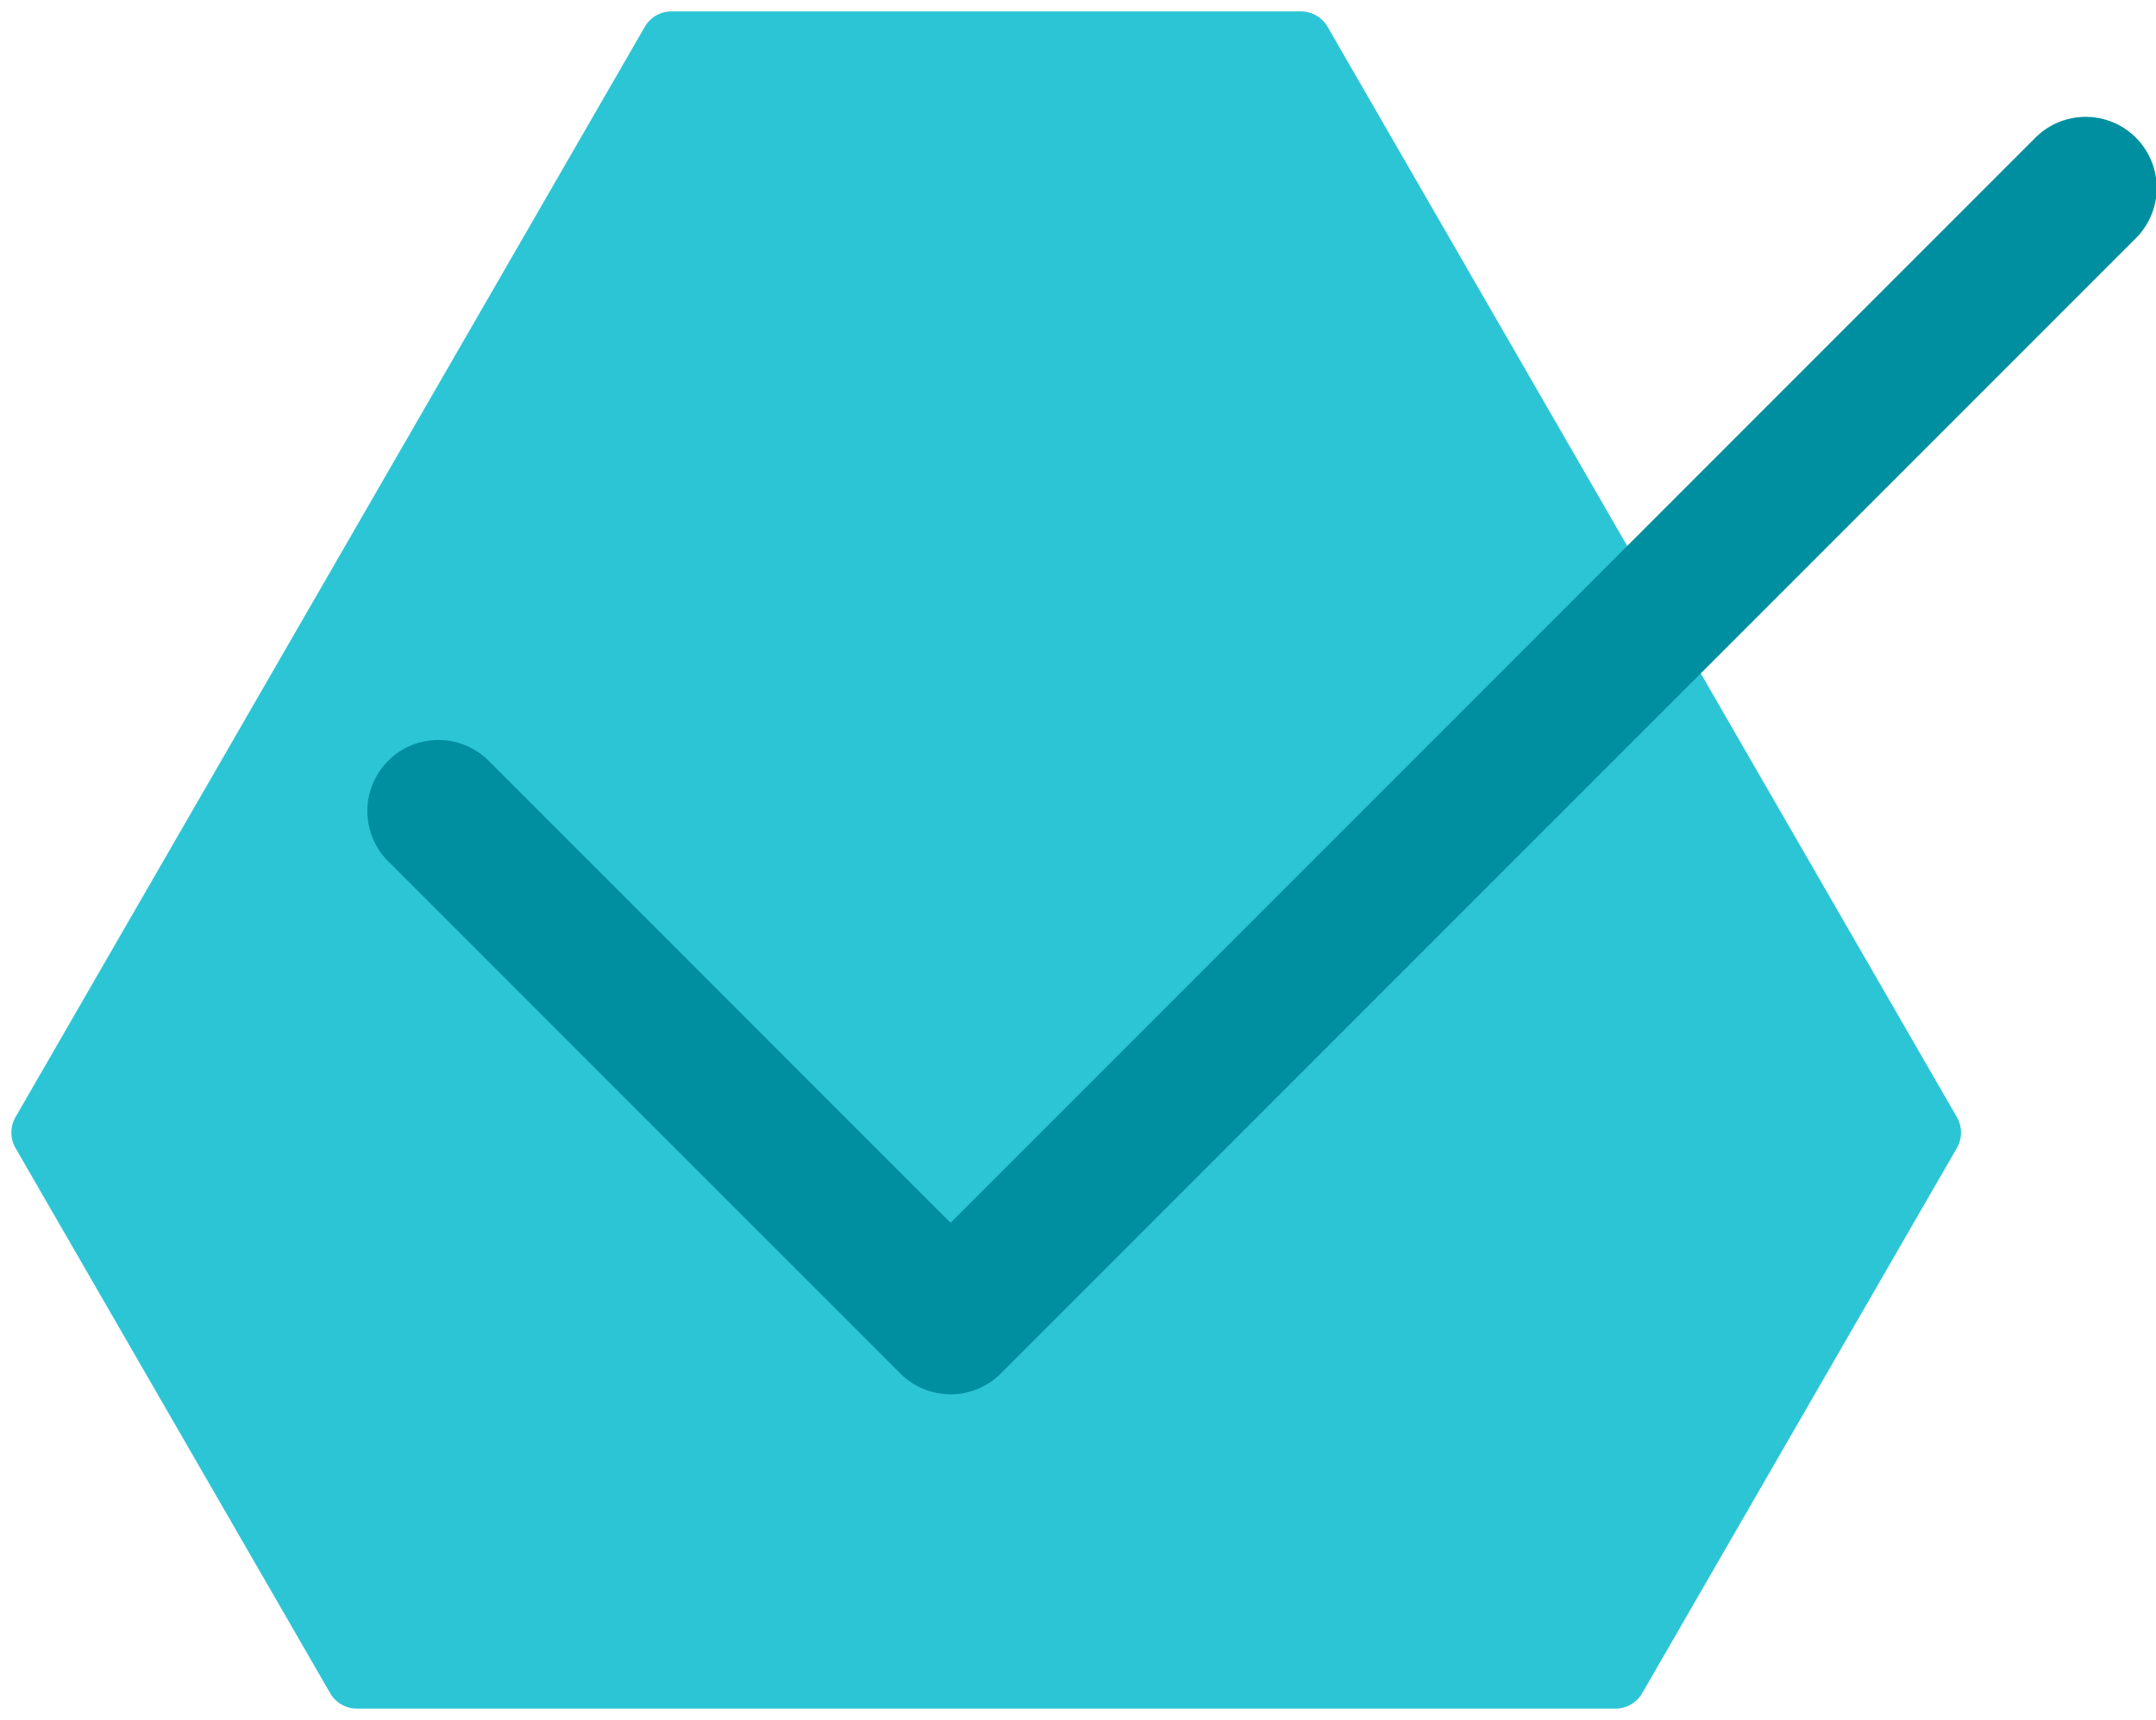
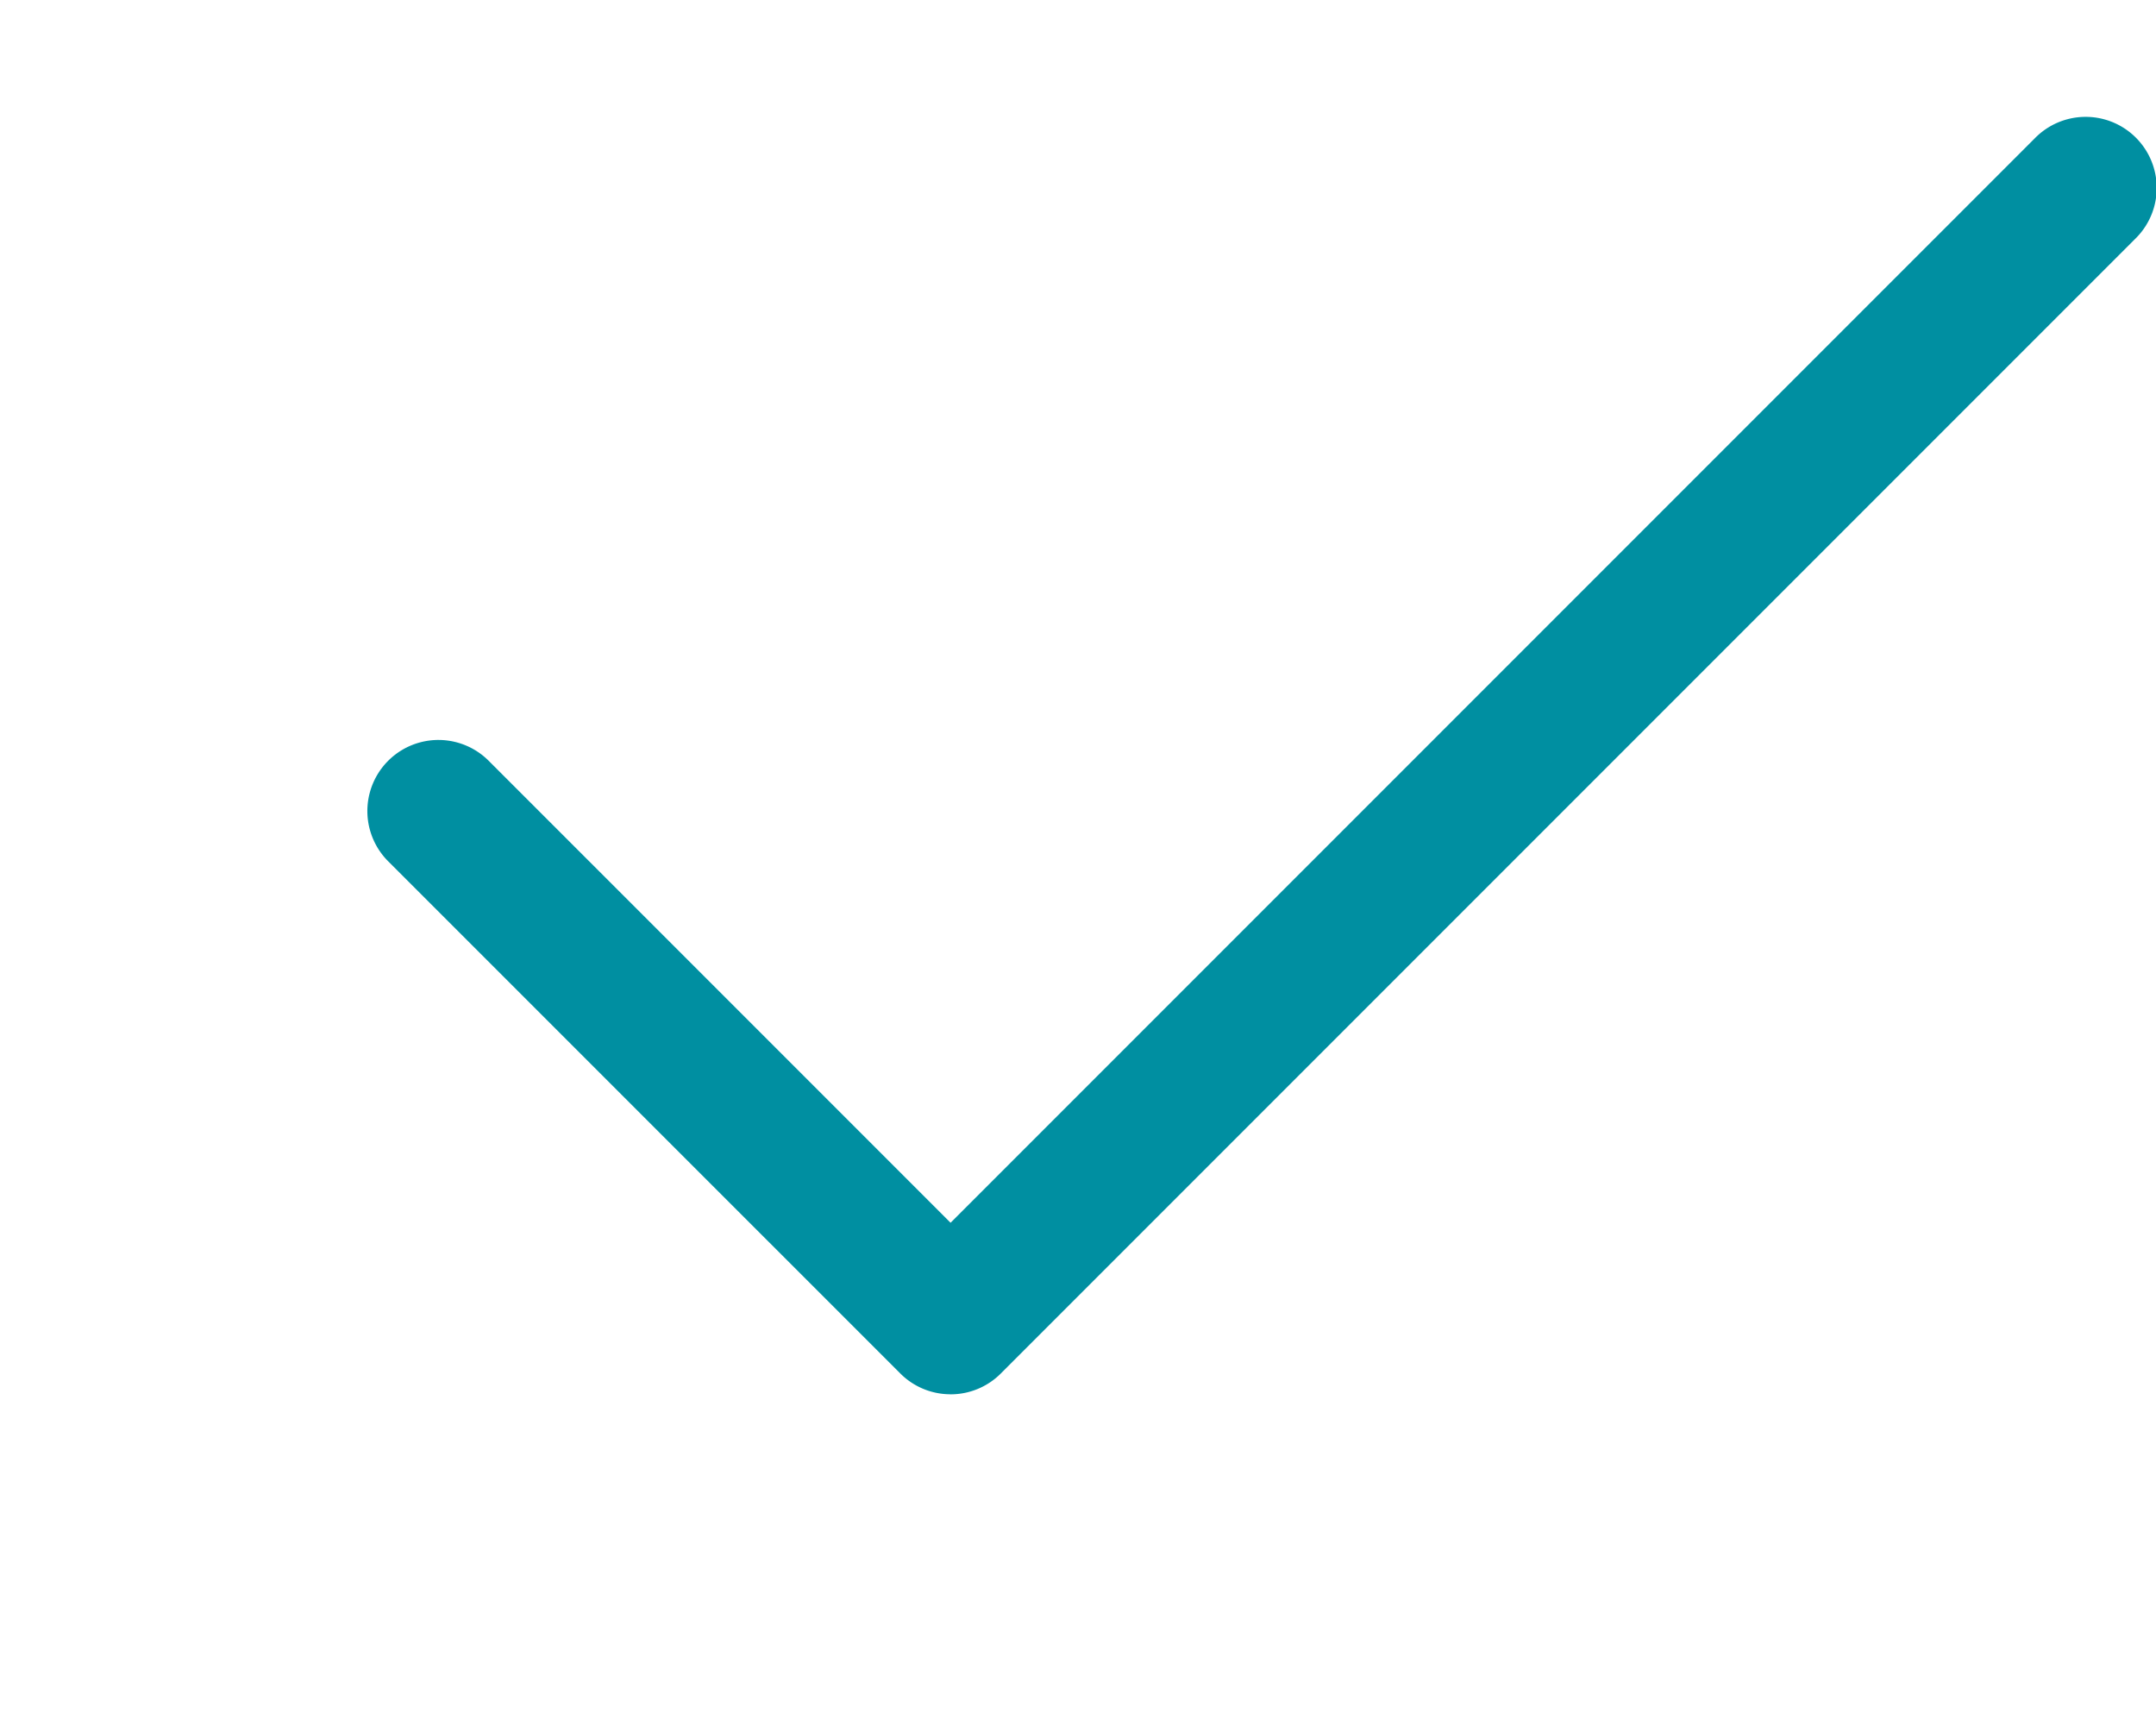
<svg xmlns="http://www.w3.org/2000/svg" width="46.975" height="37.467" viewBox="0 0 46.975 37.467">
  <defs>
    <clipPath id="clip-path">
-       <rect id="Retângulo_1169" data-name="Retângulo 1169" width="42.975" height="37.467" fill="#2cc5d6" />
-     </clipPath>
+       </clipPath>
  </defs>
  <g id="Grupo_203" data-name="Grupo 203" transform="translate(-444.025 -1227.109)">
    <g id="Grupo_82" data-name="Grupo 82" transform="translate(444.025 1227.109)">
      <g id="Grupo_80" data-name="Grupo 80" clip-path="url(#clip-path)">
-         <path id="Caminho_567" data-name="Caminho 567" d="M45.888,27.586,39.033,15.711,32.178,3.837a.675.675,0,0,0-.584-.337H17.884a.675.675,0,0,0-.584.337L3.59,27.586a.674.674,0,0,0,0,.674l6.855,11.874a.674.674,0,0,0,.584.337h27.42a.674.674,0,0,0,.584-.337l6.855-11.874A.674.674,0,0,0,45.888,27.586Z" transform="translate(-3.252 -3.252)" fill="#2cc5d6" />
-       </g>
+         </g>
    </g>
    <path id="Caminho_876" data-name="Caminho 876" d="M77.731,112.2a1.544,1.544,0,0,1-1.095-.453L65.478,100.59A1.548,1.548,0,0,1,67.667,98.4l10.064,10.064,23.622-23.622a1.548,1.548,0,1,1,2.189,2.189L78.825,111.748a1.544,1.544,0,0,1-1.095.453" transform="translate(387.005 1145.281)" fill="#008fa1" />
  </g>
</svg>